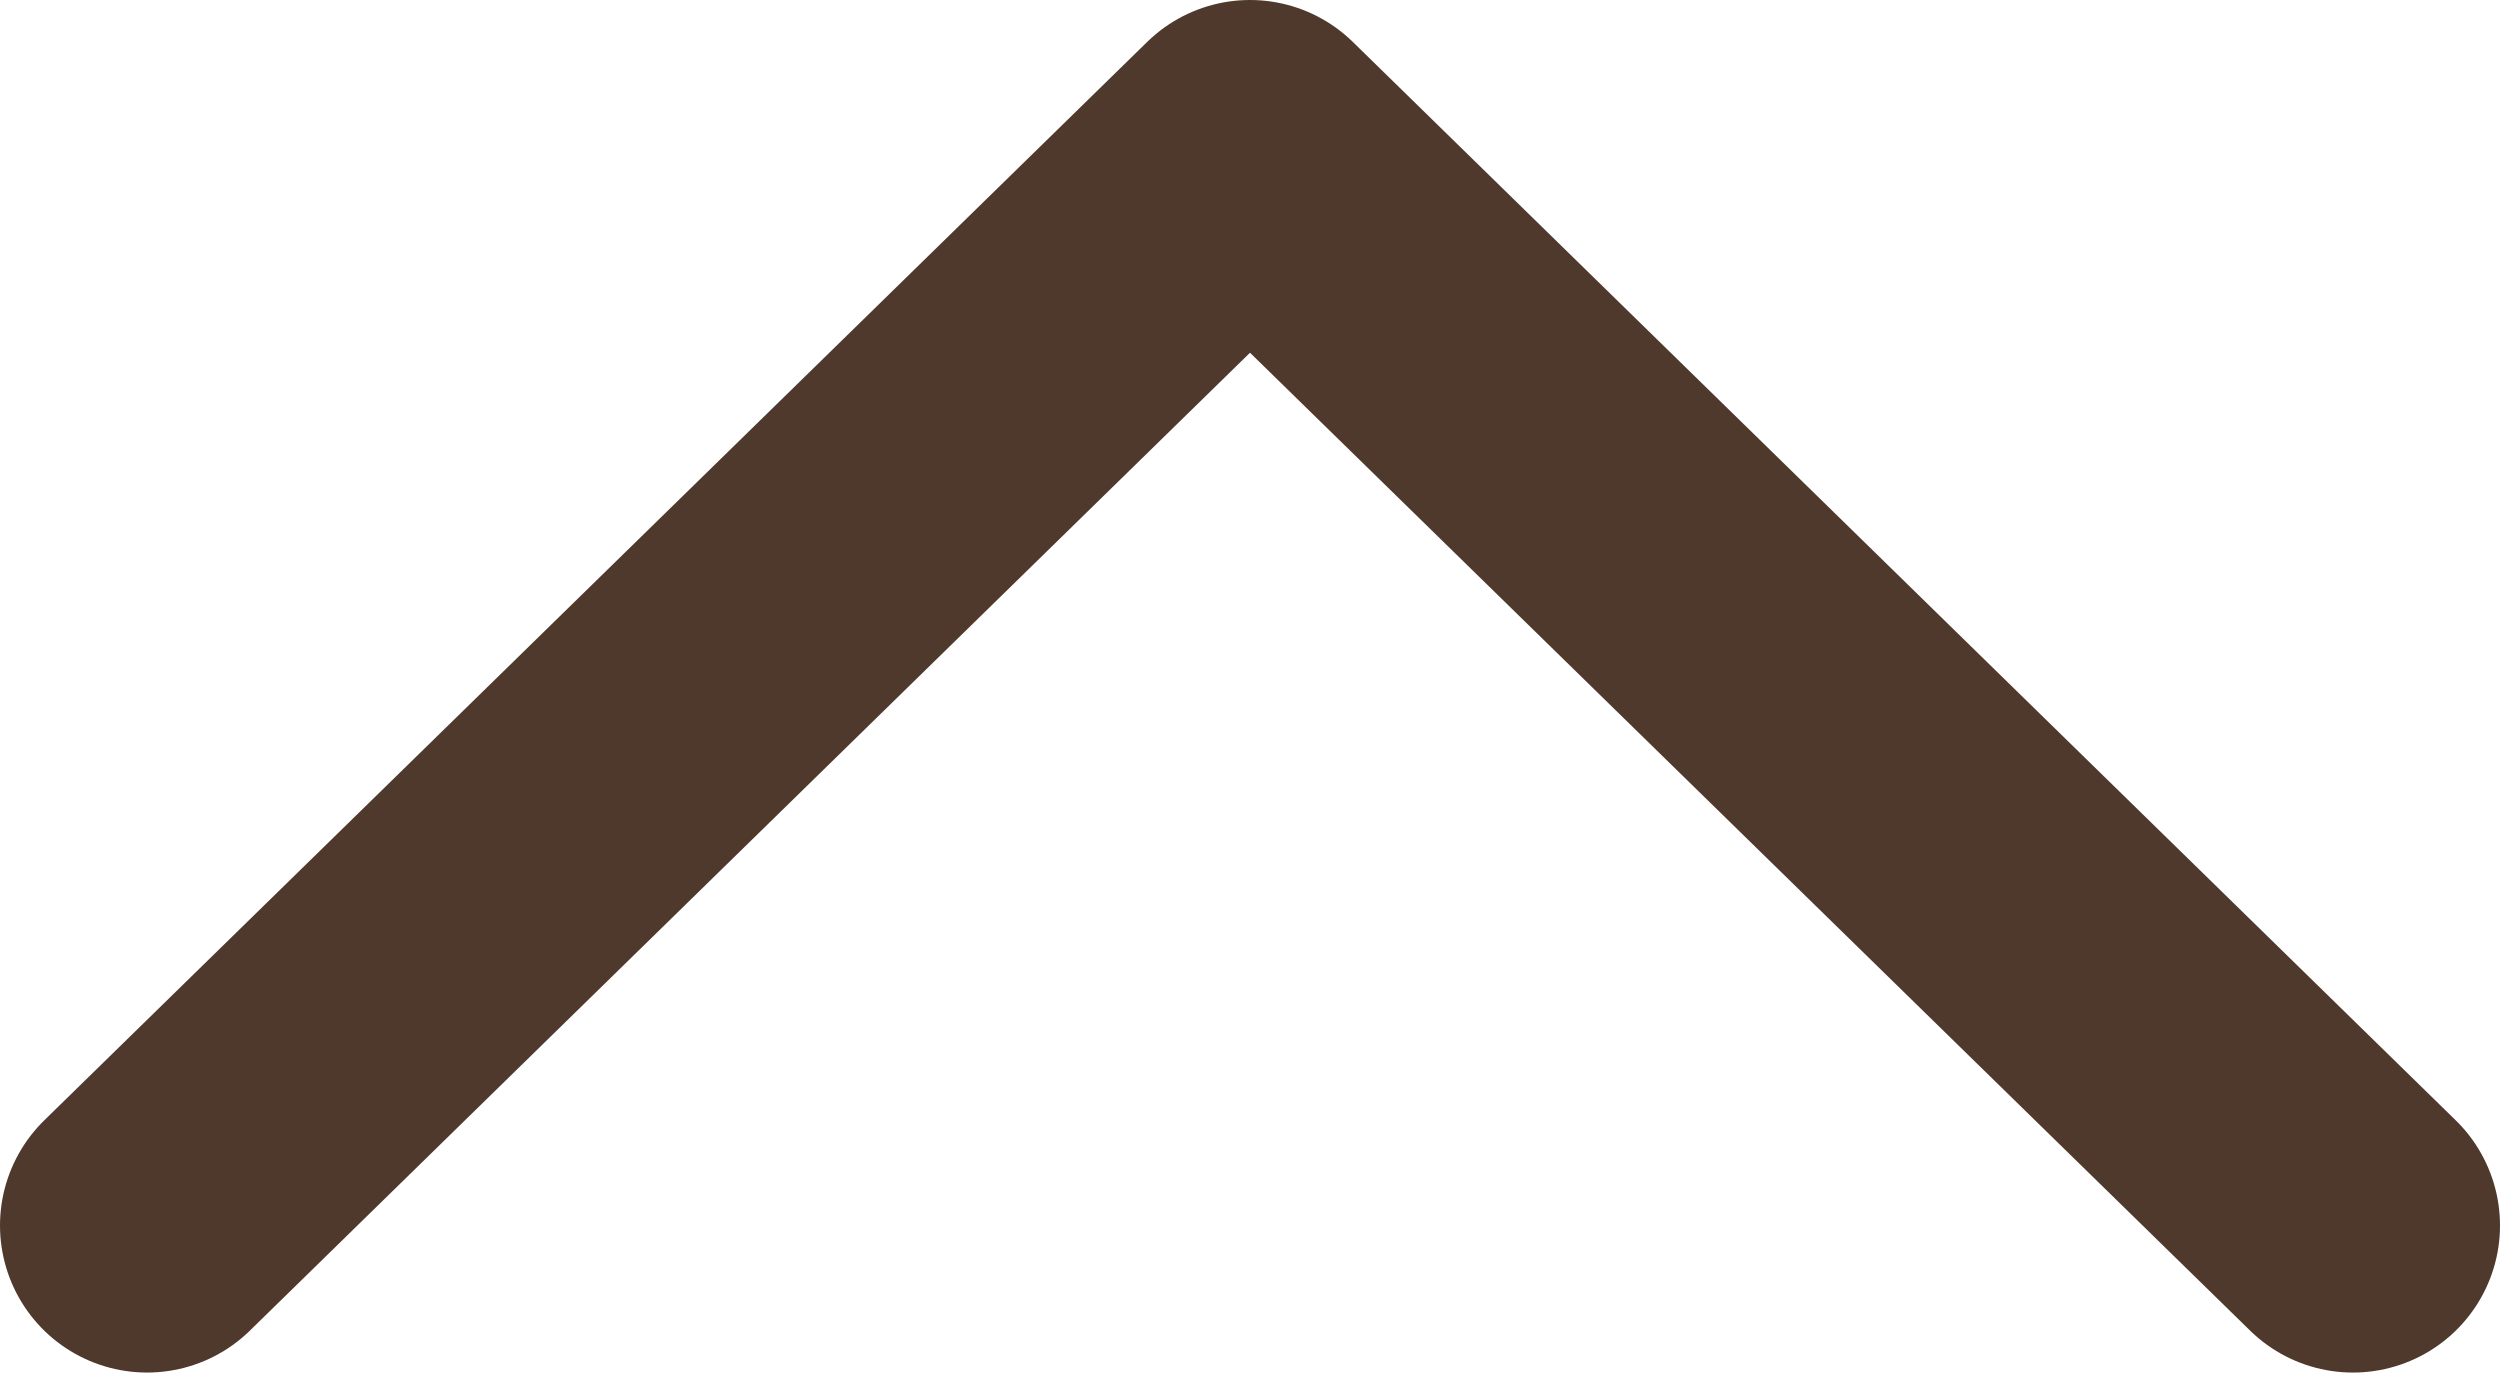
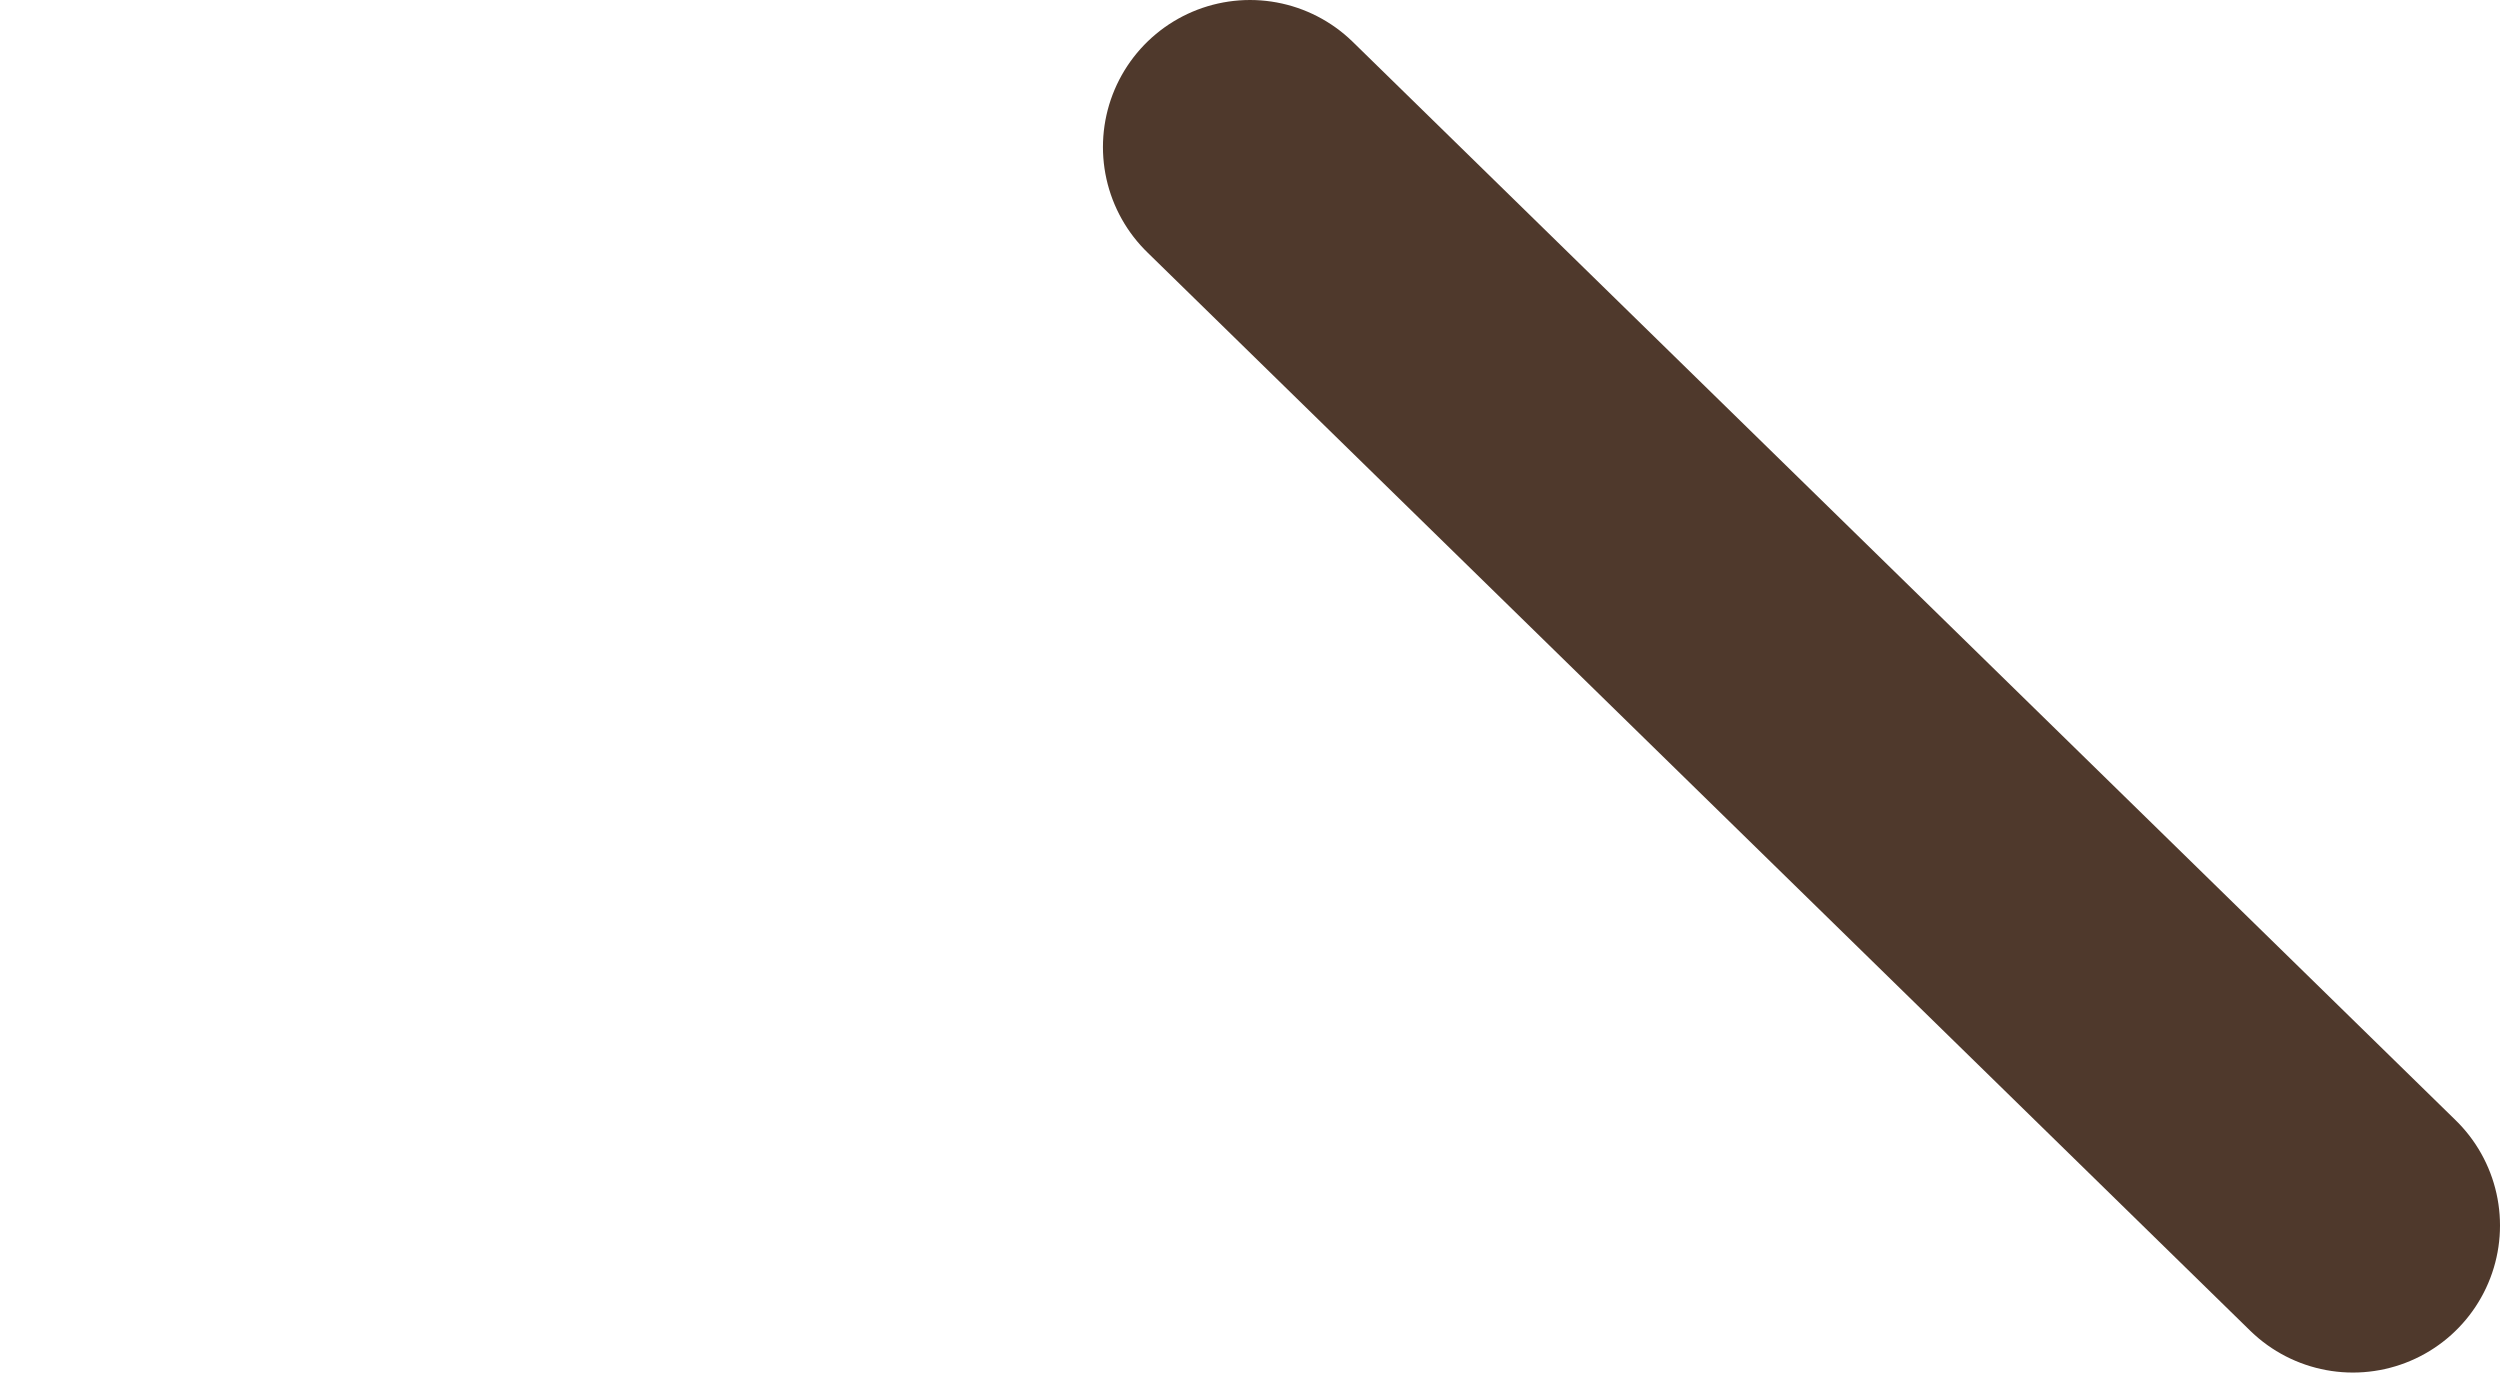
<svg xmlns="http://www.w3.org/2000/svg" width="51" height="28" viewBox="0 0 51 28" fill="none">
-   <path id="Vector 26" d="M48 25L25.5 3L3 25" stroke="#4F392C" stroke-width="6" stroke-linecap="round" stroke-linejoin="round" />
+   <path id="Vector 26" d="M48 25L25.5 3" stroke="#4F392C" stroke-width="6" stroke-linecap="round" stroke-linejoin="round" />
</svg>